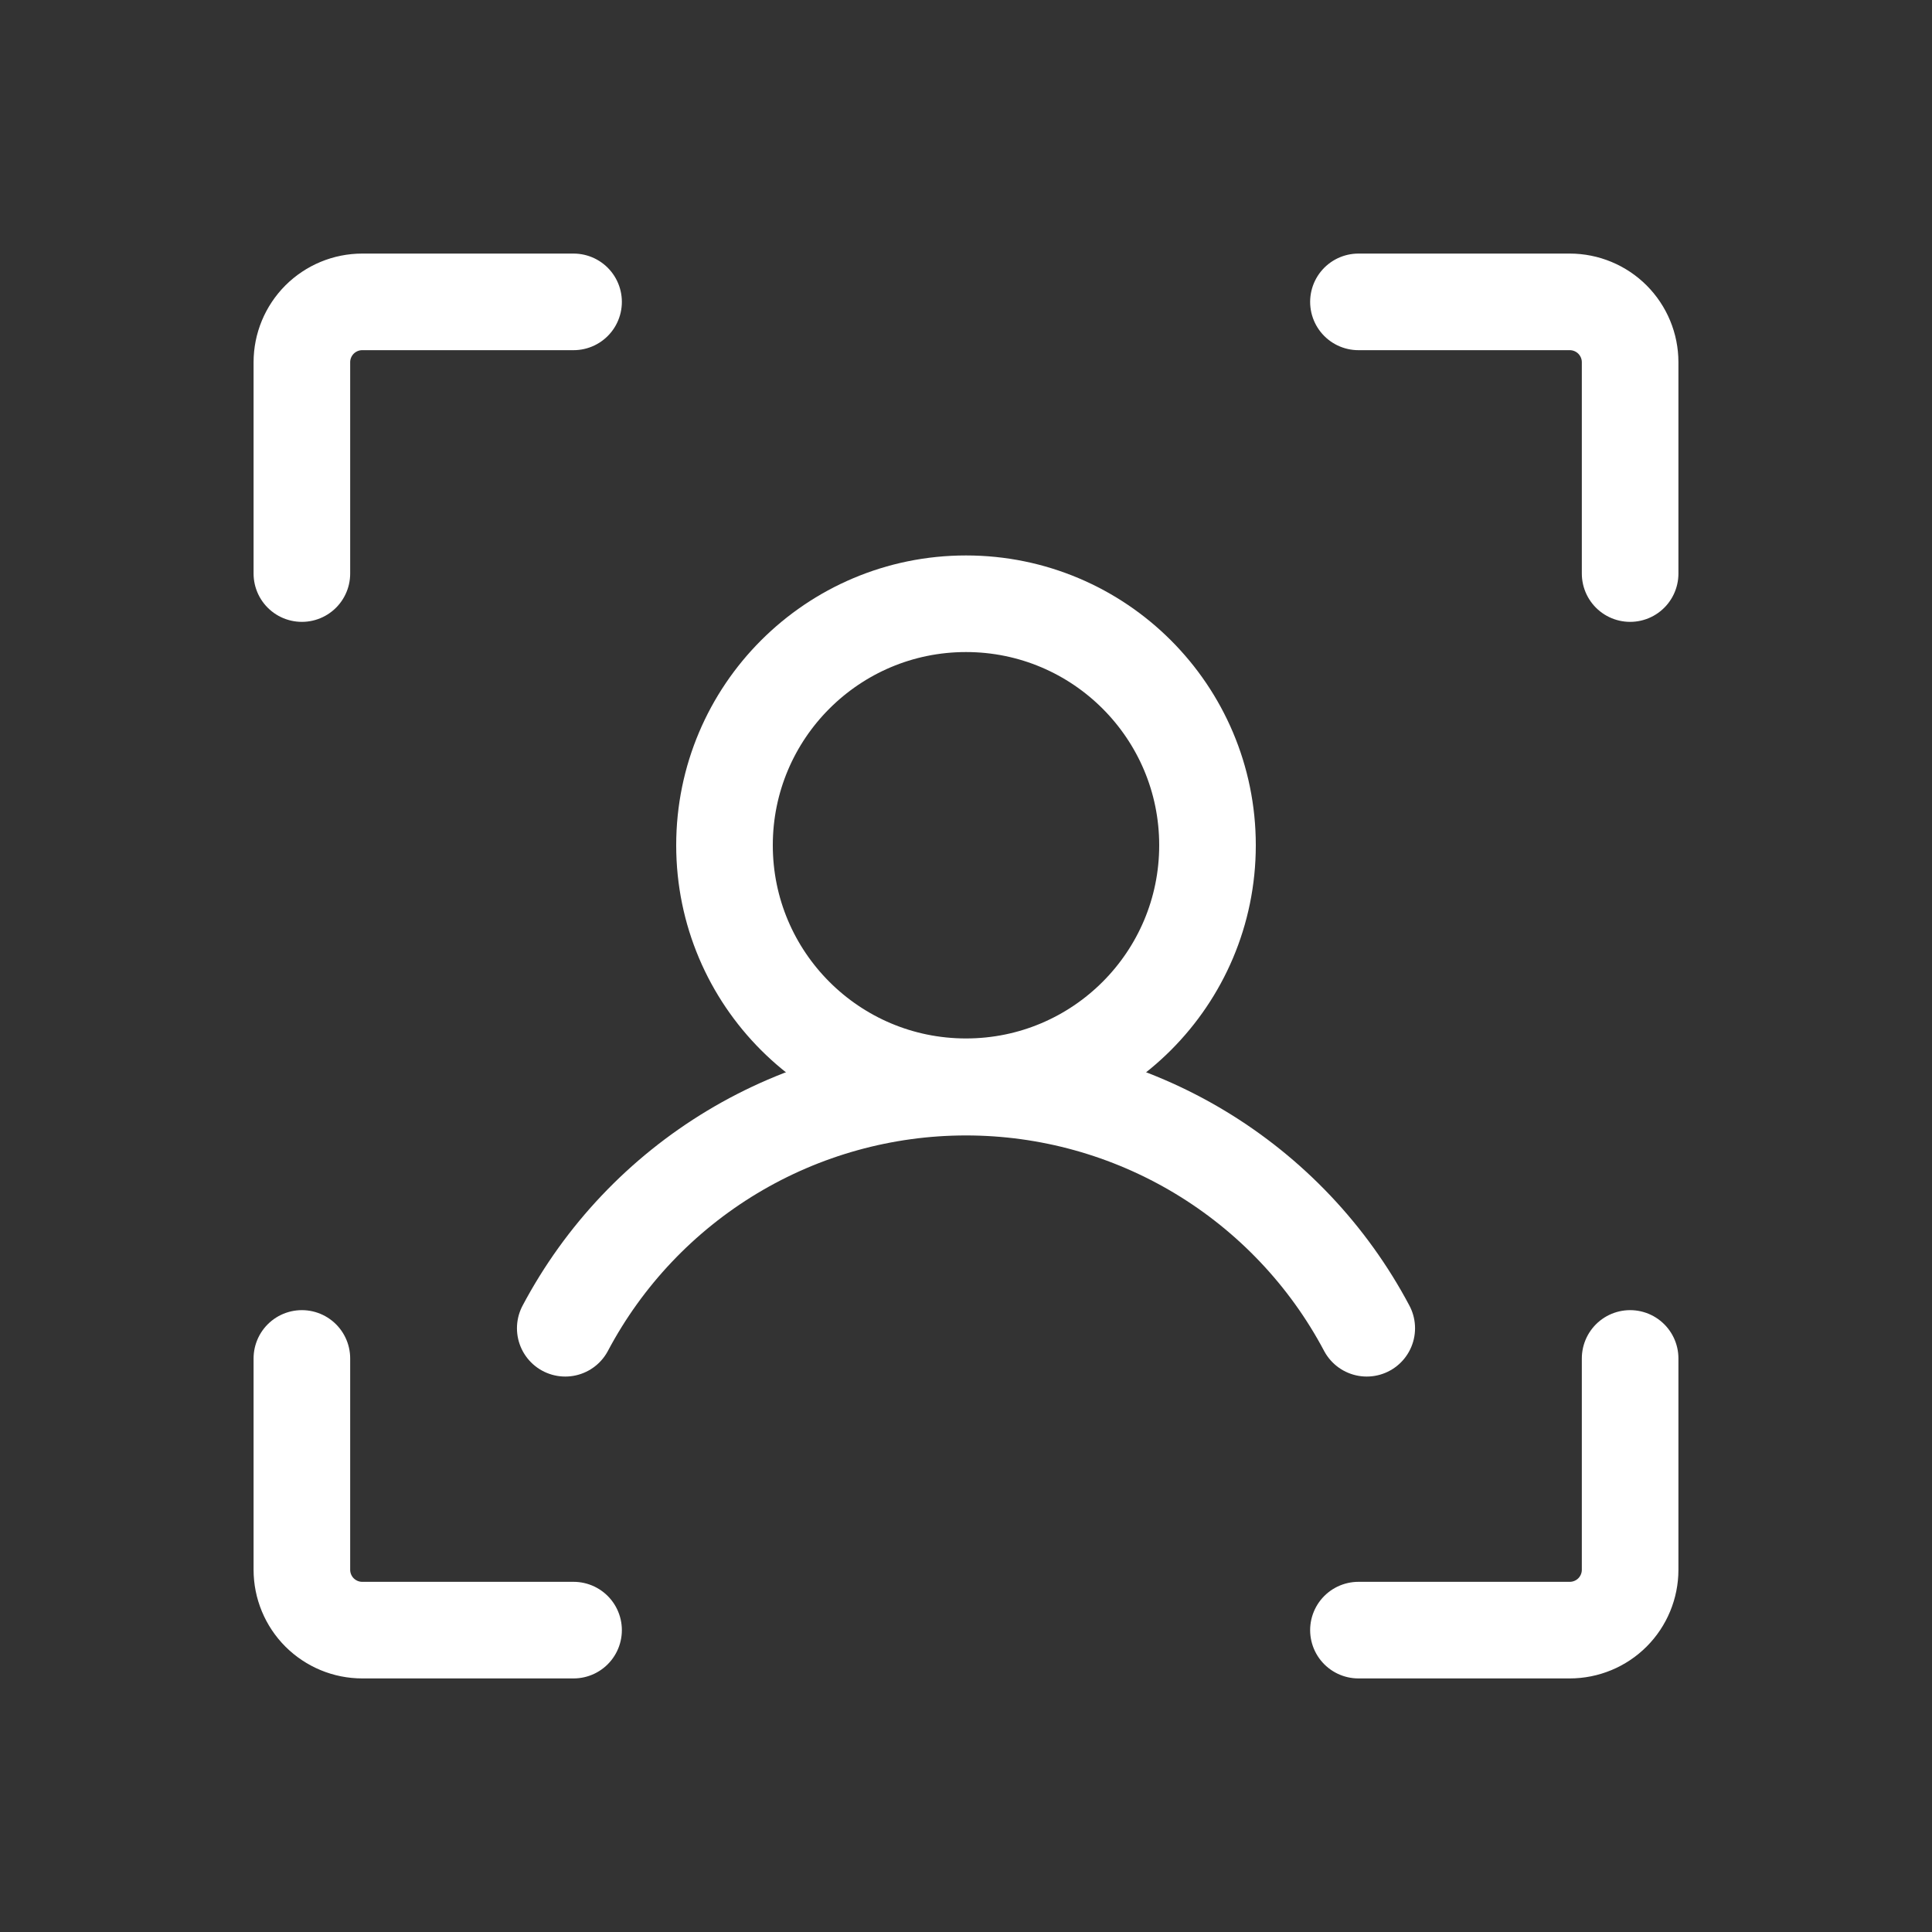
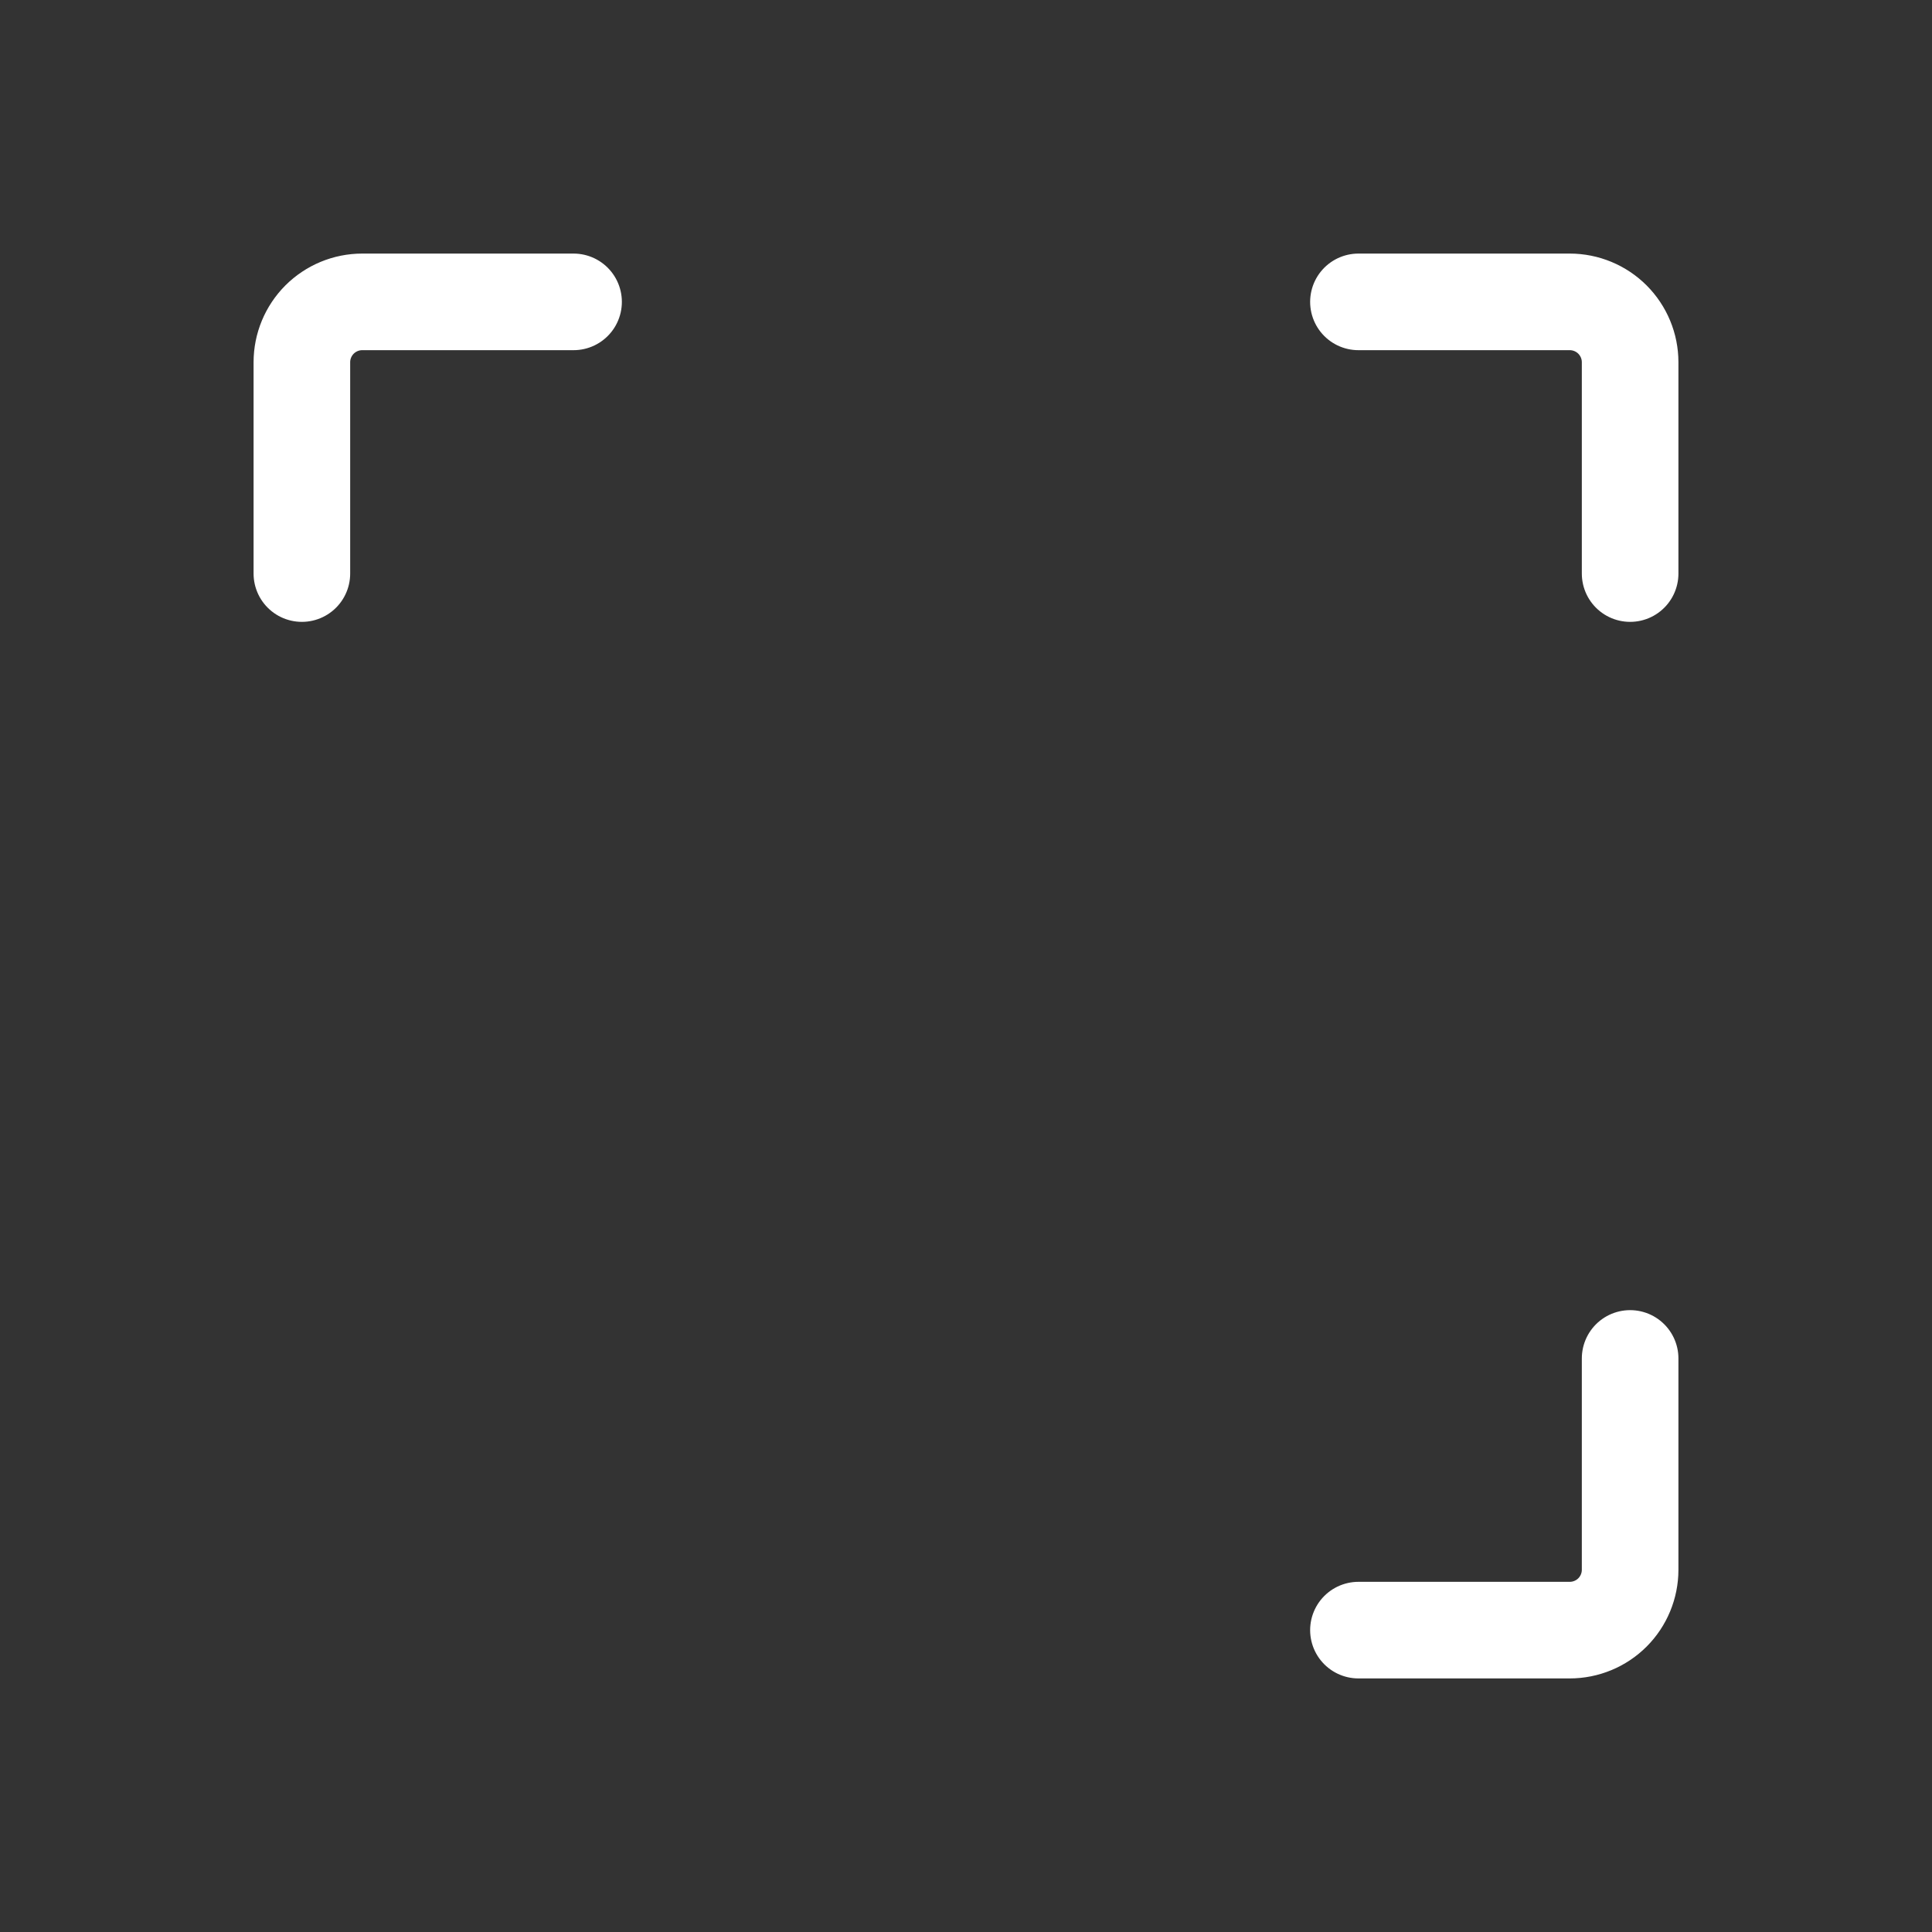
<svg xmlns="http://www.w3.org/2000/svg" width="40" height="40" viewBox="0 0 40 40" fill="none">
  <rect x="0" y="0" width="40" height="40" fill="#333333" stroke="none" />
  <path d="M28.125 6.25H32.5C32.831 6.25 33.15 6.382 33.384 6.616C33.618 6.851 33.75 7.168 33.75 7.5V11.875" stroke="white" stroke-width="2" stroke-linecap="round" stroke-linejoin="round" />
  <path d="M28.125 33.75H32.5C32.831 33.75 33.15 33.618 33.384 33.384C33.618 33.15 33.75 32.831 33.75 32.5V28.125" stroke="white" stroke-width="2" stroke-linecap="round" stroke-linejoin="round" />
-   <path d="M11.875 33.75H7.5C7.168 33.75 6.851 33.618 6.616 33.384C6.382 33.15 6.25 32.831 6.25 32.5V28.125" stroke="white" stroke-width="2" stroke-linecap="round" stroke-linejoin="round" />
  <path d="M11.875 6.25H7.5C7.168 6.25 6.851 6.382 6.616 6.616C6.382 6.851 6.25 7.168 6.25 7.5V11.875" stroke="white" stroke-width="2" stroke-linecap="round" stroke-linejoin="round" />
-   <path d="M20 22.5C22.761 22.5 25 20.261 25 17.5C25 14.739 22.761 12.5 20 12.5C17.239 12.5 15 14.739 15 17.5C15 20.261 17.239 22.5 20 22.5Z" stroke="white" stroke-width="2" stroke-linecap="round" stroke-linejoin="round" />
-   <path d="M11.703 27.5C12.502 25.993 13.697 24.732 15.159 23.852C16.62 22.973 18.294 22.508 20 22.508C21.706 22.508 23.38 22.973 24.841 23.852C26.303 24.732 27.498 25.993 28.297 27.5" stroke="white" stroke-width="2" stroke-linecap="round" stroke-linejoin="round" />
</svg>